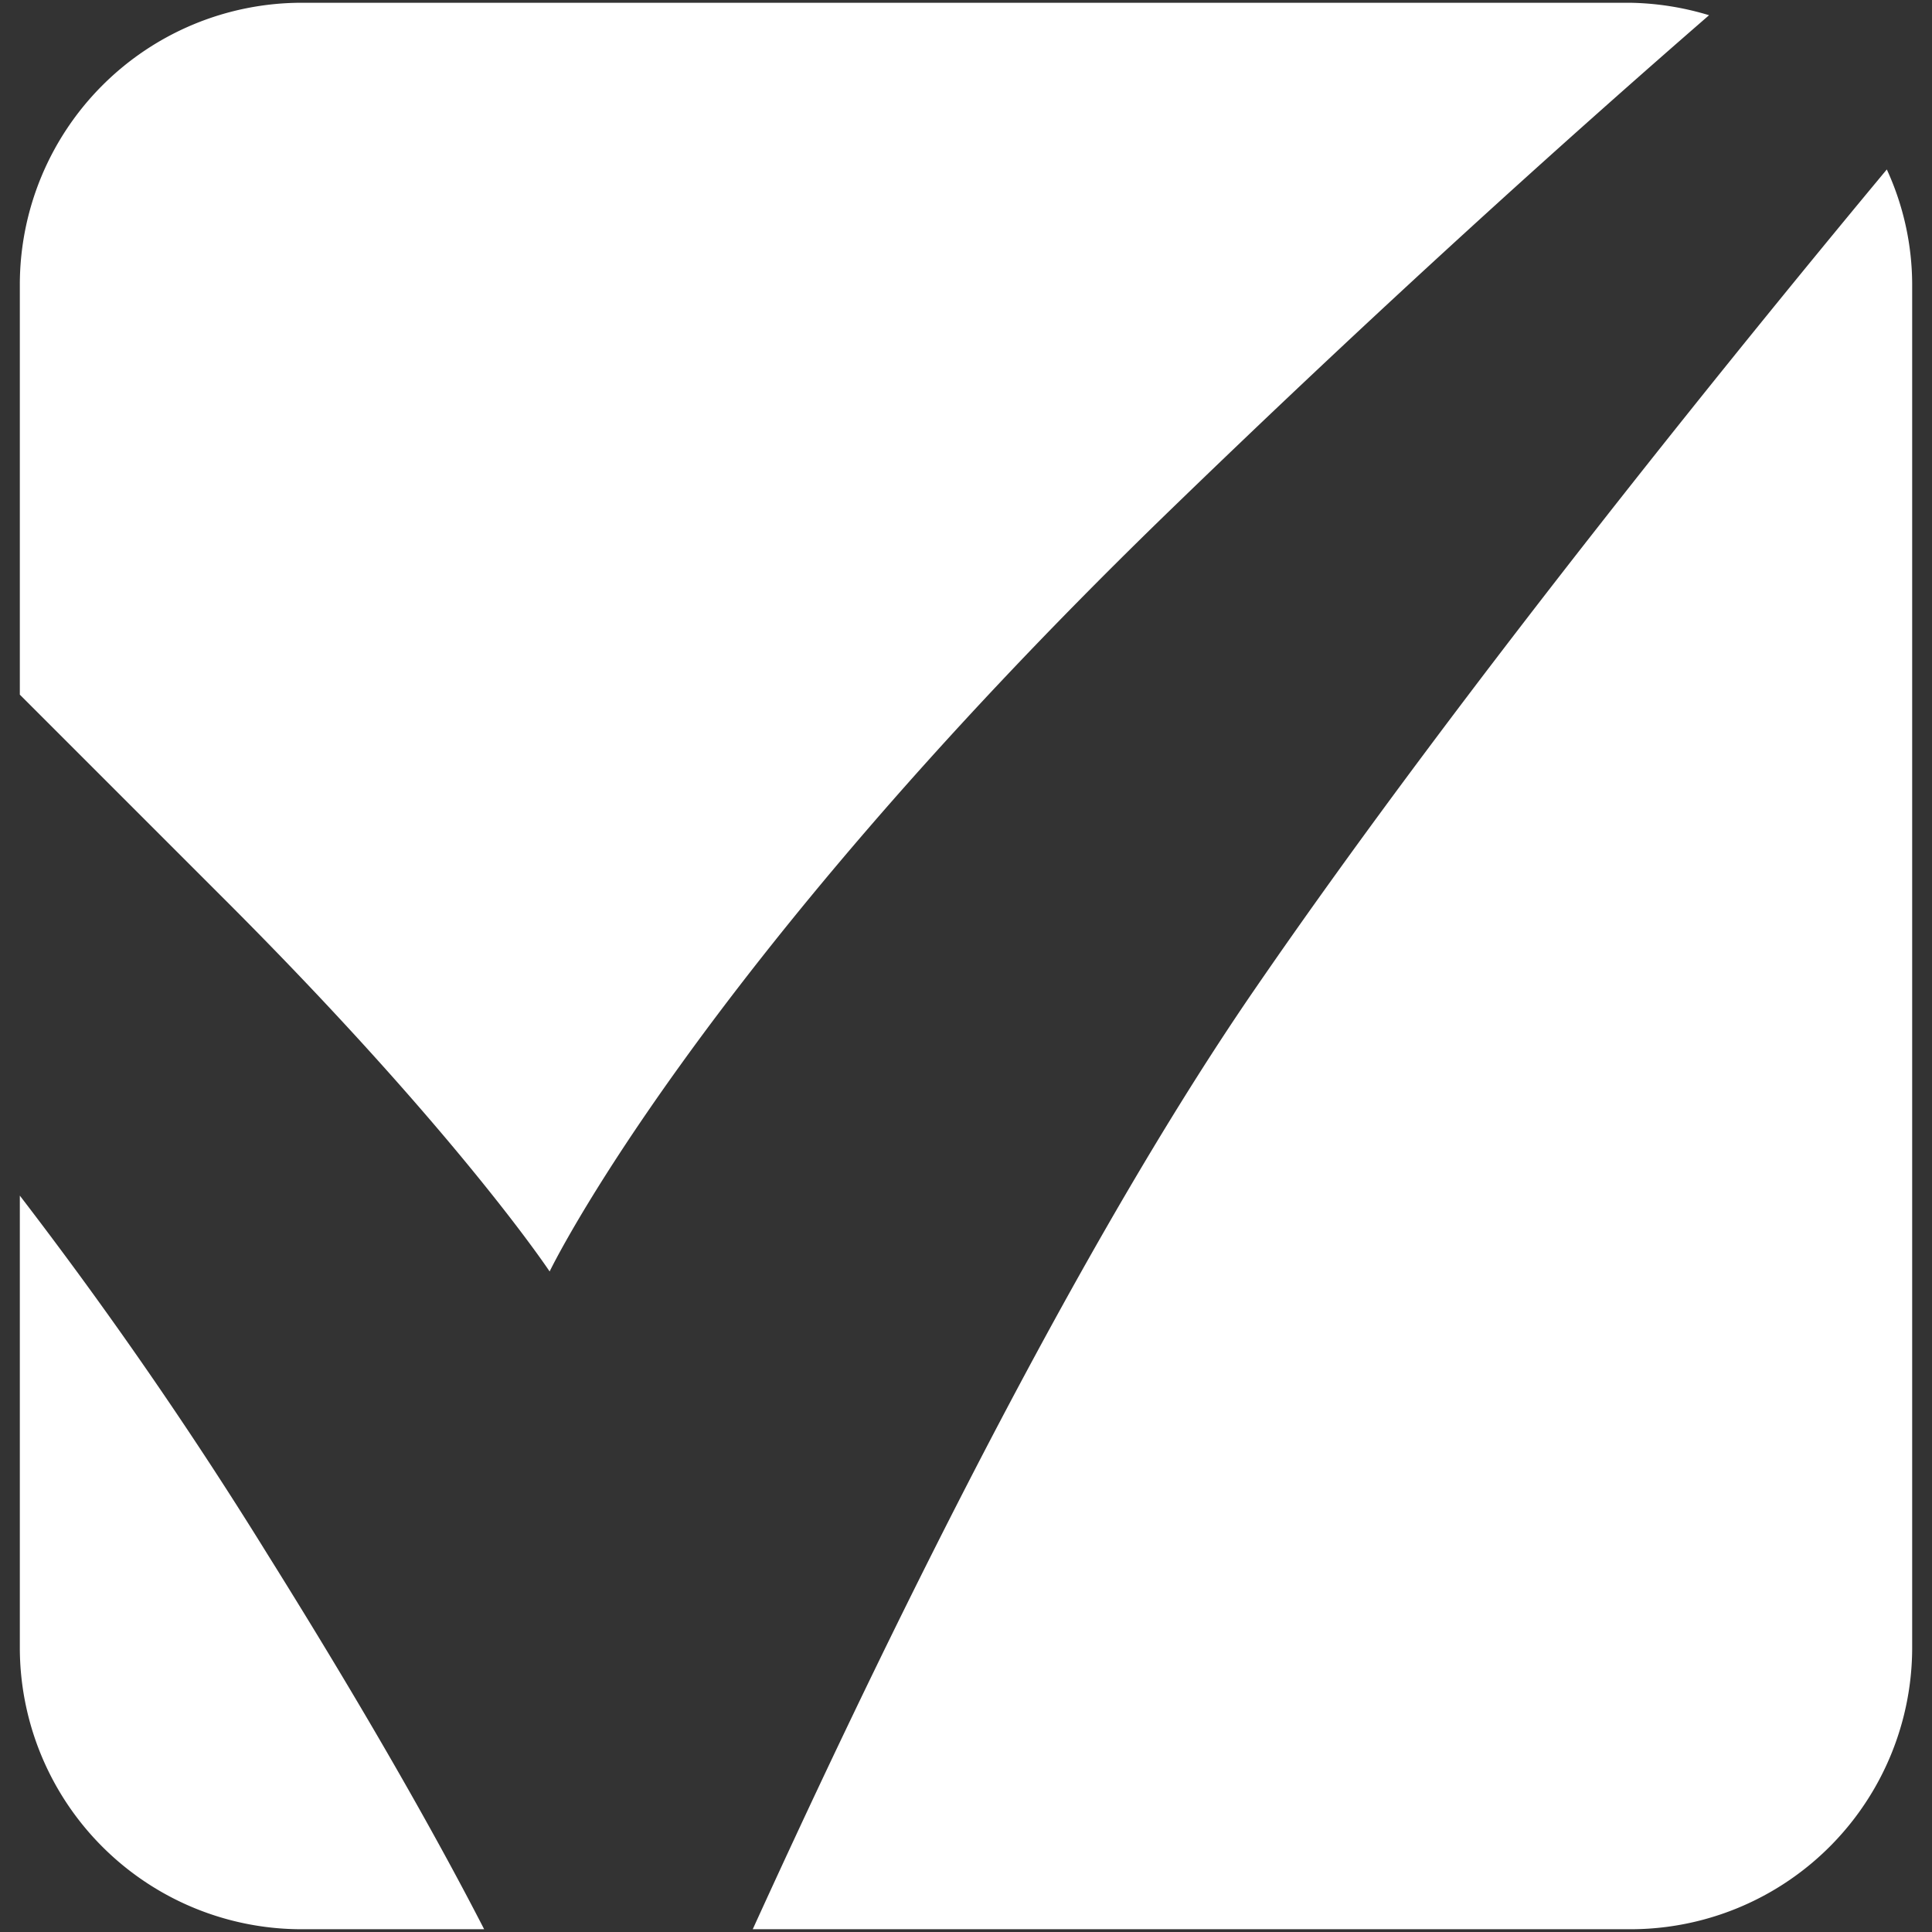
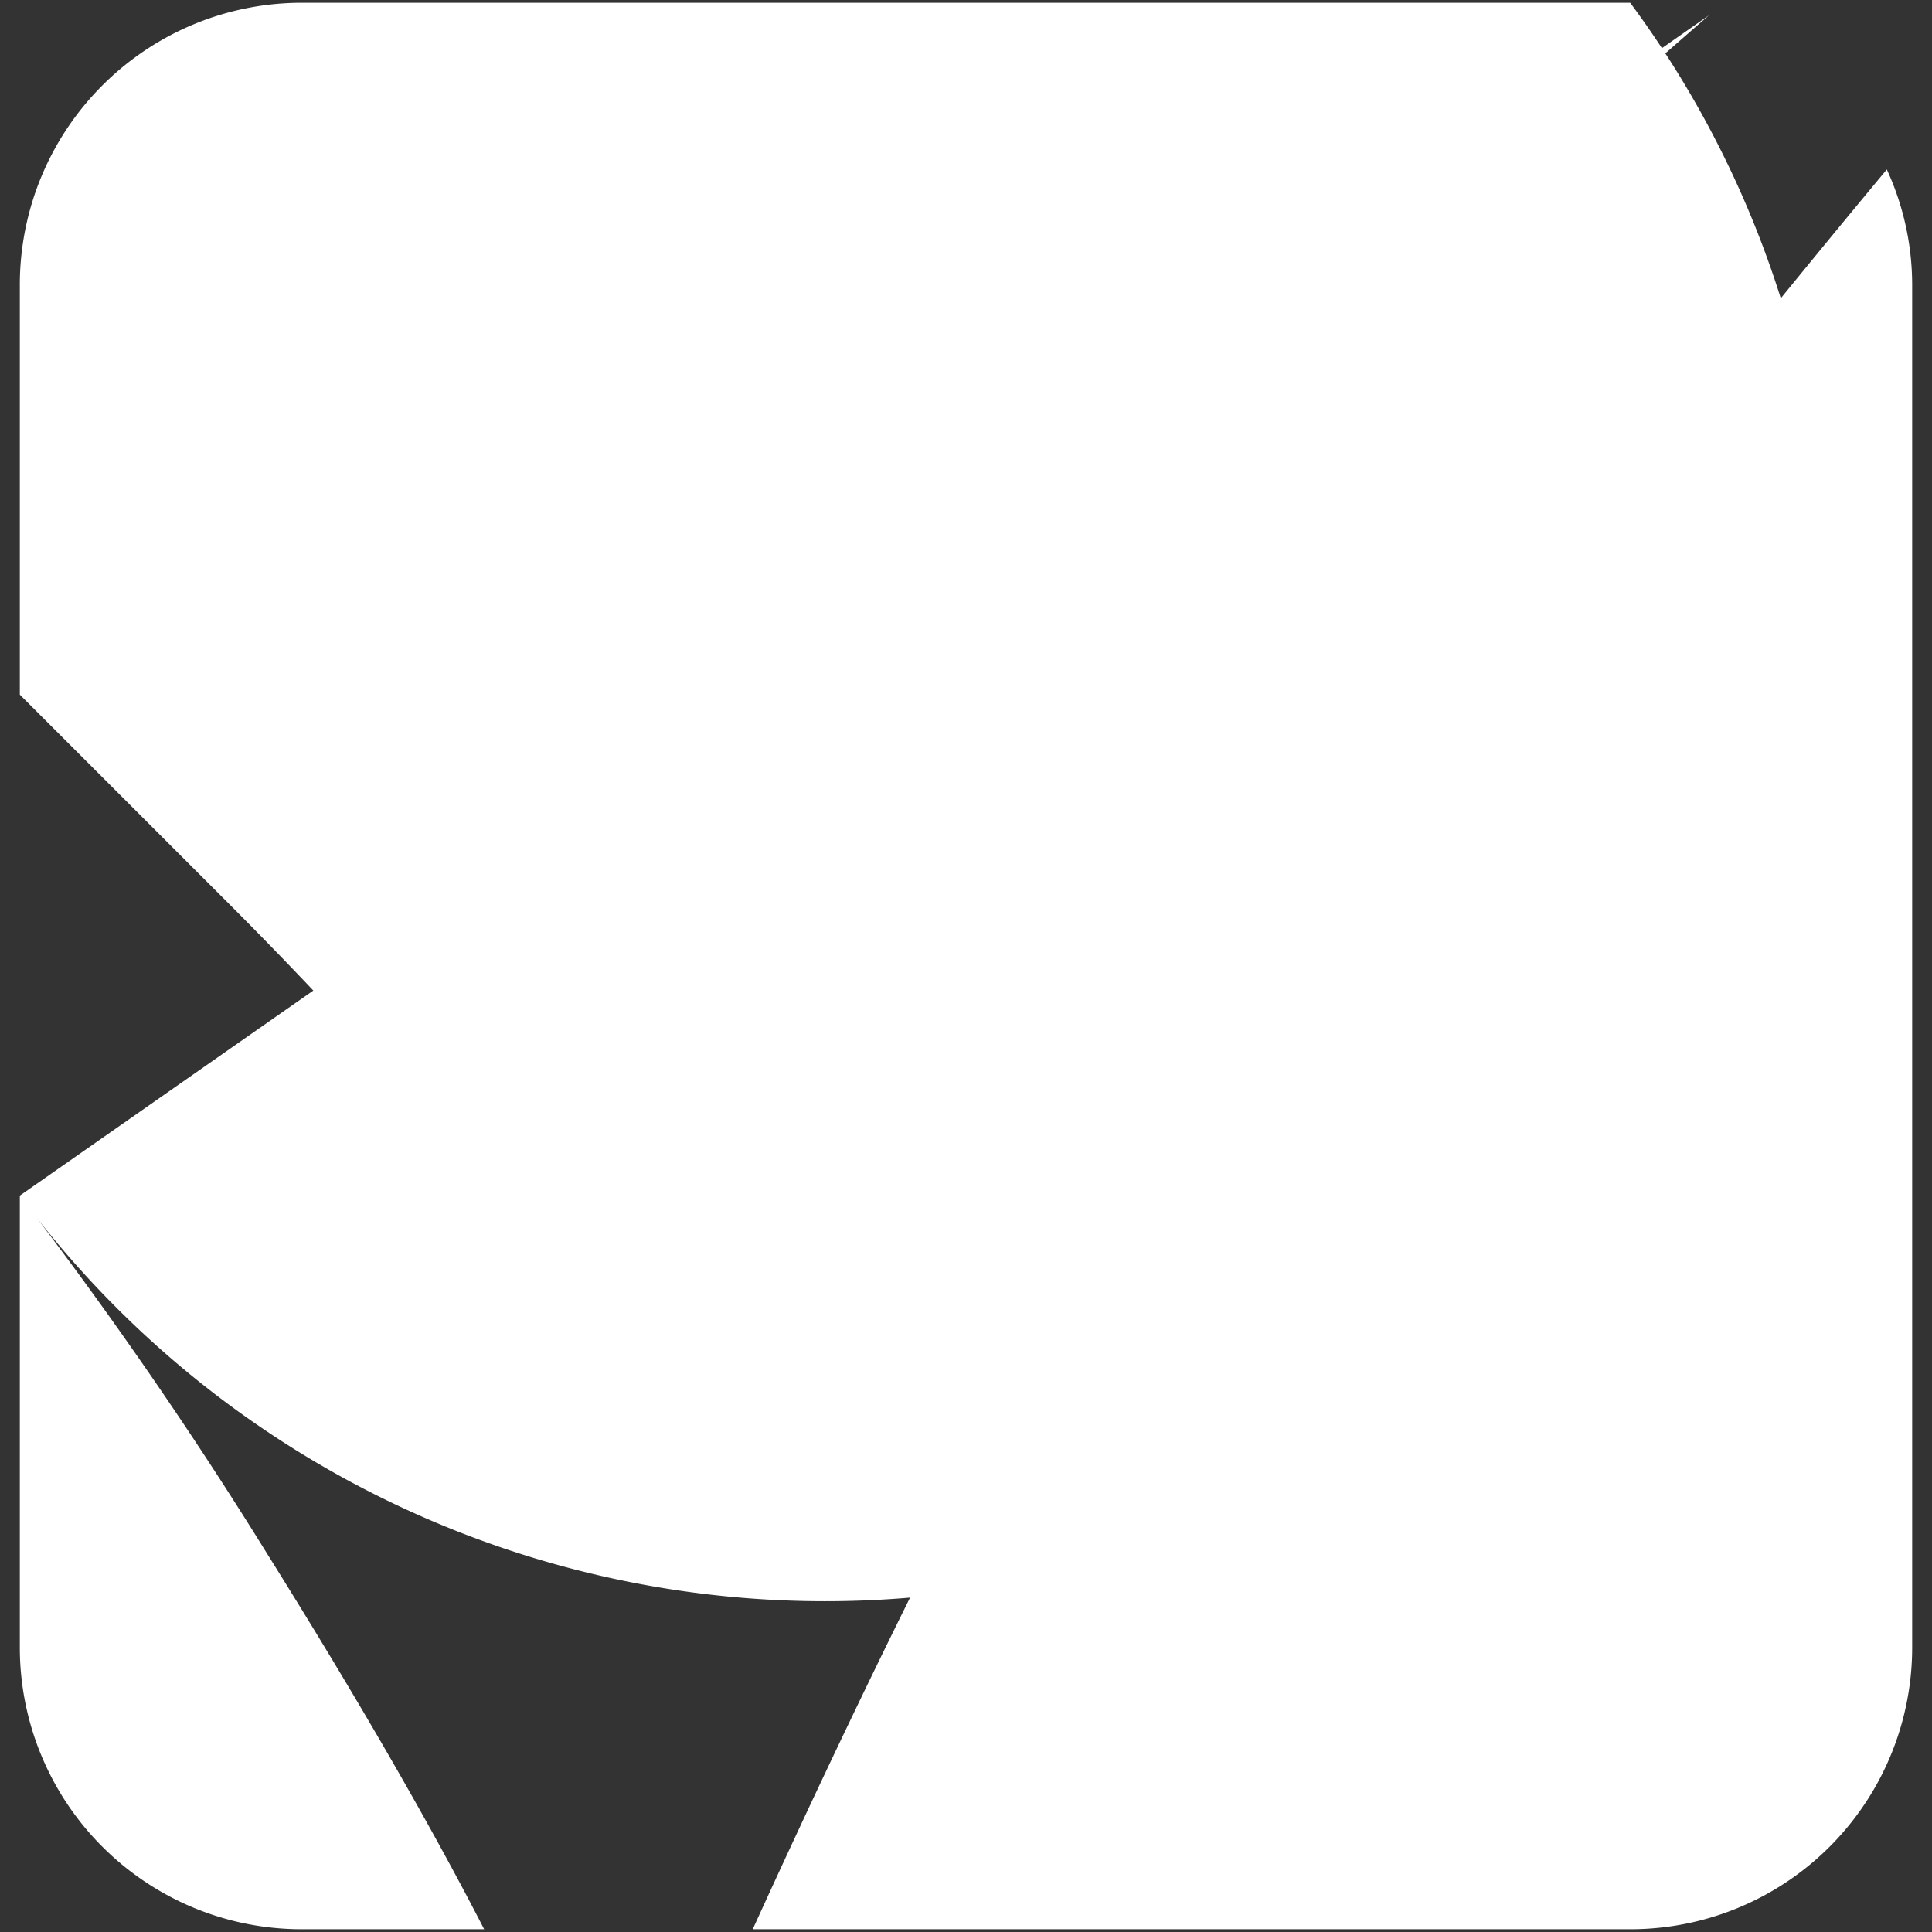
<svg xmlns="http://www.w3.org/2000/svg" viewBox="0 0 83.8 83.8">
  <rect x="0" y="0" width="83.8" height="83.8" fill="#333333" stroke="none" />
  <defs>
    <style>.cls-1{fill:#fff;}.cls-2{fill:none;}</style>
  </defs>
  <g id="Livello_2" data-name="Livello 2">
    <g id="Livello_1-2" data-name="Livello 1">
-       <path class="cls-1" d="M32.65,83.68H70.71A12.22,12.22,0,0,0,82.94,71.45V12.35a12,12,0,0,0-1.1-5c-5.43,6.53-18.22,22.17-27.43,35.58C45.8,55.46,37,74.14,32.65,83.68M.86,51.86V71.45A12.22,12.22,0,0,0,13.09,83.68H21c-1.84-3.58-4.78-8.88-9.42-16.3A187.1,187.1,0,0,0,.86,51.86M74.13.66A12.42,12.42,0,0,0,70.71.12H13.09A12.23,12.23,0,0,0,.86,12.35V30.13l8.71,8.71C19.76,49,23.84,55.15,23.84,55.15S30,42.33,50.33,22.54C59.83,13.32,68.1,5.9,74.13.66" />
-       <rect class="cls-2" width="83.8" height="83.8" />
+       <path class="cls-1" d="M32.65,83.68H70.71A12.22,12.22,0,0,0,82.94,71.45V12.35a12,12,0,0,0-1.1-5c-5.43,6.53-18.22,22.17-27.43,35.58C45.8,55.46,37,74.14,32.65,83.68M.86,51.86V71.45A12.22,12.22,0,0,0,13.09,83.68H21c-1.84-3.58-4.78-8.88-9.42-16.3A187.1,187.1,0,0,0,.86,51.86A12.42,12.42,0,0,0,70.71.12H13.09A12.23,12.23,0,0,0,.86,12.35V30.13l8.71,8.71C19.76,49,23.84,55.15,23.84,55.15S30,42.33,50.33,22.54C59.83,13.32,68.1,5.9,74.13.66" />
    </g>
  </g>
</svg>